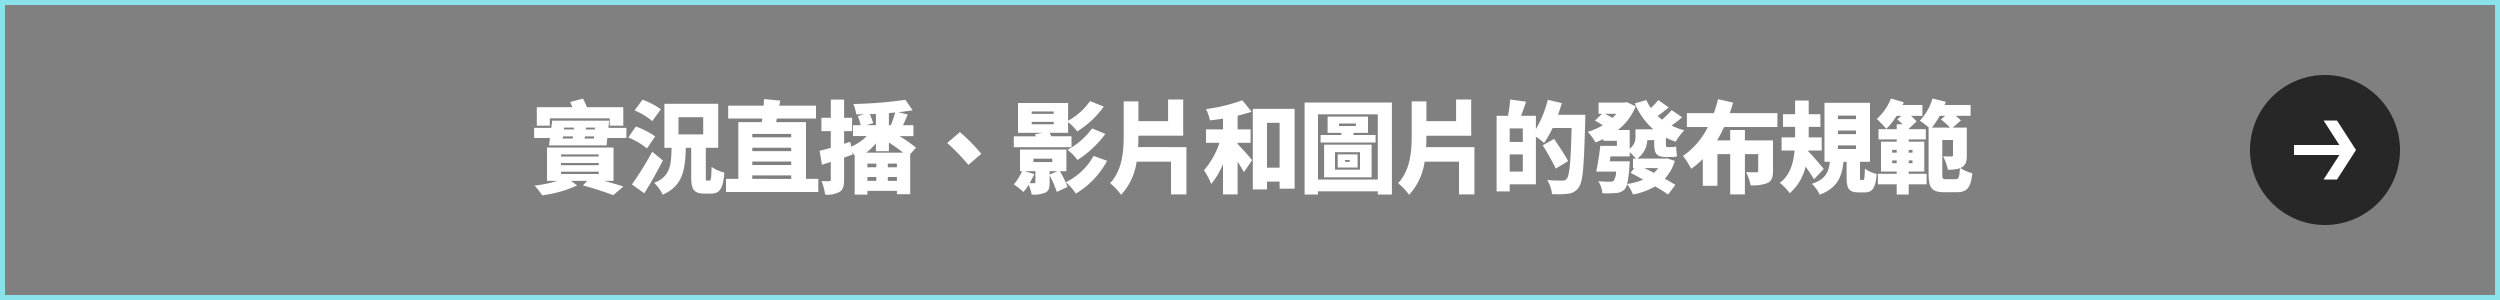
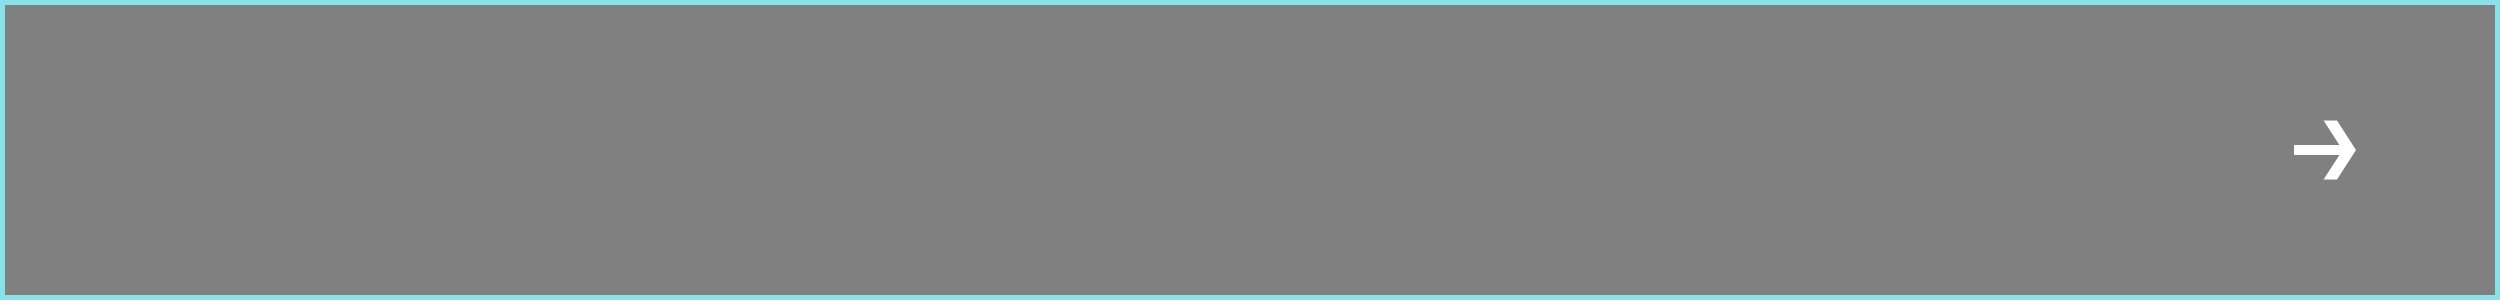
<svg xmlns="http://www.w3.org/2000/svg" width="500" height="60" viewBox="0 0 500 60">
  <rect x="0" y="0" width="500" height="60" fill="#808080" stroke="none" />
  <g transform="translate(-976 -9308)">
-     <path d="M3.96-13.34H15.94v1.48h2.72v-3.7H11.38a11.174,11.174,0,0,0-.8-1.72l-2.54.68c.14.32.3.68.44,1.04H1.36v3.7h2.6ZM6.2-2.66h7.54v.46H6.2Zm0-1.74h7.54v.44H6.2Zm0-1.72h7.54v.42H6.2ZM16.7-.82V-7.5H3.4V-.82H5.5A25.811,25.811,0,0,1,.92.12,16.085,16.085,0,0,1,2.44,2.06a23.638,23.638,0,0,0,7-1.98L8.22-.82h3.22l-.86.9c2.3.62,4.68,1.42,6.08,1.96l2-1.74c-.98-.32-2.34-.72-3.78-1.12ZM10.92-9.3l.06-.42h1.86l-.04.42ZM6.6-9.72h2l-.06.42h-2Zm2.2-1.76-.04.38H6.78l.04-.38Zm4.16.38H11.14l.04-.38H13Zm2.72-.32.14-1.44H4.44l-.18,1.44H.82V-9.4H4L3.8-7.92H15.32l.14-1.48h3.82v-2.02Zm10.48-3.72a14.014,14.014,0,0,0-3.66-1.92l-1.58,2.14a14.067,14.067,0,0,1,3.54,2.14ZM25.04-9.72a16.229,16.229,0,0,0-3.86-1.98L19.66-9.52a15.911,15.911,0,0,1,3.74,2.2Zm-.6,3.06A59.849,59.849,0,0,1,20.38-.12l2.48,1.78c1.28-2.04,2.56-4.32,3.72-6.56Zm5.26-6.9h4.94v3.44H29.7ZM35.44-.88c-.26,0-.28-.08-.28-.8V-7.44h2.48v-8.8H26.88v8.8h1.44c-.1,3.56-.26,5.7-3.48,7.02a7.8,7.8,0,0,1,1.7,2.36c4-1.78,4.5-4.86,4.62-9.38h1.08v5.8c0,2.48.48,3.36,2.64,3.36H36.2c1.74,0,2.42-.96,2.66-4.2a8.154,8.154,0,0,1-2.54-1.14C36.26-1.3,36.2-.88,35.9-.88Zm9.02-1.04h7.78v.7H44.46Zm7.78-8.3v.68H44.46v-.68Zm0,3.44H44.46v-.68h7.78ZM44.46-4.7h7.78V-4H44.46ZM55.2-1.22V-12.58H49.22l.16-.72H57.2v-2.56H49.86l.18-1.02-3.24-.3c-.02.42-.04.86-.08,1.32H39.64v2.56h6.82l-.1.72h-4.7V-1.22H39.2V1.4H57.66V-1.22ZM67.48-1.6h1.78v.78H67.48Zm4.08.78V-1.6h1.82v.78Zm-2.3-2.72H67.48v-.74h1.78Zm4.12,0H71.56v-.74h1.82Zm-4.2-8.42H67.32l1.32-.42c-.14-.46-.42-1.2-.68-1.8.4,0,.8-.02,1.22-.04Zm2.6,0v-2.42l1.26-.12a21.261,21.261,0,0,1-.88,2.54Zm-4.56,5.5a10.286,10.286,0,0,0,1.96-1.88v1.58h2.6V-8.5c1,.66,2.04,1.38,2.86,2.04Zm9.98-1a28.449,28.449,0,0,0-3.3-2.32h2.78v-2.18H74.6c.3-.64.62-1.38.94-2.14l-1.88-.46c1-.1,1.98-.24,2.86-.38l-1.44-2.1a83.589,83.589,0,0,1-10.42.84,8.523,8.523,0,0,1,.6,2.08c.5,0,1.02-.02,1.56-.02l-1.26.36a17.568,17.568,0,0,1,.6,1.82H64.6v2.18h2.74a9.038,9.038,0,0,1-3.1,2.1l-.18-.96-1.24.4v-2.54h1.6v-2.66h-1.6v-3.64H60.16v3.64H58.28v2.66h1.88v3.34c-.84.24-1.6.44-2.24.6l.48,2.8,1.76-.58v3.54c0,.26-.08.32-.32.32A13.89,13.89,0,0,1,58.3-.78a10.239,10.239,0,0,1,.72,2.7,5.164,5.164,0,0,0,2.92-.56c.68-.44.88-1.18.88-2.44V-5.5c.58-.18,1.14-.38,1.7-.58l-.08-.44a7.838,7.838,0,0,1,.5.64v7.8h2.54V1.18h5.9v.66h2.66v-8Zm8.78-3.12L83.44-8.4a41.8,41.8,0,0,1,4.24,4.38l2.58-2.22A36.175,36.175,0,0,0,85.98-10.58Zm14.7,5.32h3.78v.68h-3.78Zm-.34-7.36h4.4v.48h-4.4Zm0-2.08h4.4v.48h-4.4Zm7.96,4.96h-4.04a7.556,7.556,0,0,0-.34-.7h3.7v-2.14a11.482,11.482,0,0,1,1.84,1.86,18.887,18.887,0,0,0,5.3-4.96L112-16.78a12.75,12.75,0,0,1-4.38,3.92V-16.4H97.6v5.96h4.94l-1.54.3c.06.12.12.26.18.4H96.76v2.18H108.3ZM98.94-2.76h2.14V-.6c0,.18-.06.24-.26.24h-.9a17.561,17.561,0,0,0,.94-1.82Zm13.78-3.06a12.618,12.618,0,0,1-5.56,5.26,10.635,10.635,0,0,1,2,2.28,16.91,16.91,0,0,0,6.26-6.56Zm-.3-5.5a14.729,14.729,0,0,1-4.92,4.28,10.118,10.118,0,0,1,2,2.04,21.212,21.212,0,0,0,5.58-5.22Zm-8.5,9.24v-.68h1.58Zm3.36-.68V-7.1H98v4.34h.42A10.741,10.741,0,0,1,96.76-.12,18.608,18.608,0,0,1,98.7,1.4,13.594,13.594,0,0,0,99.72-.04a9.26,9.26,0,0,1,.62,1.96A6.31,6.31,0,0,0,103,1.56c.76-.36.92-.94.92-2.08V-1.94a22.262,22.262,0,0,1,1.44,3.32l2.16-1a21.4,21.4,0,0,0-1.54-3.14Zm14.34-4.82c.04-.76.06-1.54.06-2.28h8.96V-17.1h-3.02v4.32h-5.94v-3.94h-2.94v6.8c0,3.26-.28,6.94-2.72,9.56a12.753,12.753,0,0,1,2.2,2.32,12.178,12.178,0,0,0,3.1-6.62h6.88V1.88h3.08V-7.58Zm19.9-.86h2.6v-2.68h-2.6v-2.74c.98-.24,1.94-.5,2.8-.8l-1.86-2.28a34.488,34.488,0,0,1-7.26,1.76,9.85,9.85,0,0,1,.8,2.26c.84-.1,1.72-.22,2.6-.36v2.16h-3.4v2.68h2.7a16.546,16.546,0,0,1-3.1,5.5A14.327,14.327,0,0,1,136.24-.2a14.989,14.989,0,0,0,2.36-4V1.88h2.92V-4.68c.48.76.96,1.52,1.26,2.12l1.64-2.42c-.4-.5-2.08-2.4-2.9-3.22Zm5.88,4.98v-8.98h2.52v8.98Zm-2.84-11.76V.88h2.84V-.68h2.52V.74h3V-15.22ZM163.02-5h.92v.38h-.92Zm-1.48,1.5h3.98V-6.12h-3.98ZM161-6.56h5v3.5h-5Zm-2.18,5.02h9.5V-8.06h-9.5ZM161.8-12.3h3.38v.5H161.8Zm2.9,2.3v-.42h2.9v-3.26h-8.08v3.26h2.76V-10h-4.16v1.5h11V-10Zm-7.1,8.9V-14.14h11.96V-1.1Zm-2.68-15.4V1.9h2.68V1.26h11.96V1.9h2.82V-16.5Zm24.3,8.92c.04-.76.06-1.54.06-2.28h8.96V-17.1h-3.02v4.32h-5.94v-3.94h-2.94v6.8c0,3.26-.28,6.94-2.72,9.56a12.754,12.754,0,0,1,2.2,2.32,12.178,12.178,0,0,0,3.1-6.62h6.88V1.88h3.08V-7.58Zm16.72,4.9V-6.12h2.62v3.44Zm2.62-5.94h-2.62v-2.7h2.62Zm7.04-5.42c.28-.78.54-1.56.76-2.34l-2.8-.66a21.681,21.681,0,0,1-2.38,5.86v-2.66h-2.96c.32-.84.66-1.84,1-2.82l-3.18-.44a27.061,27.061,0,0,1-.44,3.26h-2.28V1.28h2.62V-.14h5.24V-9.66a17.292,17.292,0,0,1,1.64,1.24,20.267,20.267,0,0,0,1.7-2.98h3.8c-.16,6.6-.4,9.54-.98,10.16a1.024,1.024,0,0,1-.88.36c-.54,0-1.74,0-3.02-.12a6.675,6.675,0,0,1,.96,2.82,18.327,18.327,0,0,0,3.24-.08A2.859,2.859,0,0,0,209.76.46c.84-1.1,1.04-4.34,1.28-13.24.02-.34.02-1.26.02-1.26Zm2.02,9.26c-.6-1.18-1.9-3.08-2.8-4.44l-2.28,1.28a46.623,46.623,0,0,1,2.62,4.66Zm13.26,1.4-.78.94c.78.4,1.66.88,2.54,1.36a12.413,12.413,0,0,1-3.22.88,19.934,19.934,0,0,0,.46-3.58c.04-.32.06-.96.06-.96h-3.98l.14-.98h3.84v-.86a15,15,0,0,1,1.26,1.3h-.6v1.9Zm4.76,0a6.434,6.434,0,0,1-.86.96c-.62-.34-1.26-.66-1.88-.96Zm-8.36-10.86a9.991,9.991,0,0,1-.78.82c-.46-.28-1.04-.58-1.54-.82Zm11.06-.74a16.04,16.04,0,0,1-1.94,1.92,10.409,10.409,0,0,1-.86-.74c.66-.48,1.44-1.08,2.2-1.72l-2.08-1.46a12.044,12.044,0,0,1-1.5,1.58,9.375,9.375,0,0,1-.88-1.58l-2.32.66a14.074,14.074,0,0,0,3.7,5.18H221.1V-9.8a2.854,2.854,0,0,1-1.16,2.54V-11h-2.36a11.392,11.392,0,0,0,3.56-4.72l-1.8-.86-.46.1h-5.16v2.24h.7l-1.44,1.36c.48.26,1.08.6,1.58.92a12.56,12.56,0,0,1-3,1.32,12.194,12.194,0,0,1,1.54,2.12c.54-.2,1.06-.42,1.58-.66v.34h2.7v1.02h-3.32c-.18,1.68-.52,3.76-.82,5.14h3.98a3.479,3.479,0,0,1-.48,1.82.99.99,0,0,1-.74.2c-.44,0-1.4-.02-2.34-.1a5.373,5.373,0,0,1,.82,2.42,21.151,21.151,0,0,0,2.68-.06,2.51,2.51,0,0,0,1.78-.76,2.308,2.308,0,0,0,.48-1.02A8.97,8.97,0,0,1,220.6,1.9,14.212,14.212,0,0,0,225.04.28c1.02.6,1.94,1.16,2.58,1.62l1.46-1.92c-.56-.36-1.3-.78-2.12-1.24a8.811,8.811,0,0,0,2-3.56l-1.58-.52-.44.06h-5.48a4.808,4.808,0,0,0,2-3.7h1.38v.72c0,1.86.38,2.66,2.34,2.66h1.02a3.665,3.665,0,0,0,1.2-.14c-.08-.56-.14-1.38-.18-1.96a4.53,4.53,0,0,1-1.06.12h-.7c-.24,0-.28-.18-.28-.66V-9.46a14.34,14.34,0,0,0,1.96.8,11.19,11.19,0,0,1,1.72-2.28,13.619,13.619,0,0,1-2.54-.94c.64-.46,1.4-1.04,2.1-1.66Zm21.14,3.38v-2.78h-9.54c.26-.7.48-1.4.68-2.1l-3.02-.68a25.6,25.6,0,0,1-.82,2.78h-5.4v2.78h4.18a14.858,14.858,0,0,1-4.96,5.78,17.54,17.54,0,0,1,1.64,2.58,15.621,15.621,0,0,0,2.32-1.96V.16h2.92V-6.18h2.56V1.88h2.94V-6.18h2.66v3.32c0,.24-.1.32-.4.32-.26,0-1.3,0-2.02-.04a10.3,10.3,0,0,1,.9,2.64,8.147,8.147,0,0,0,3.34-.44c.88-.42,1.14-1.14,1.14-2.42V-8.92h-5.62V-11h-2.94v2.08h-2.62a26.2,26.2,0,0,0,1.4-2.68Zm9.28,8.38c-.46-.54-2.28-2.7-3.14-3.54l.02-.14h2.7V-9.52h-2.6v-2.1h2.34v-2.54h-2.34V-16.9h-2.72v2.74H250.6v2.54h2.42v2.1h-2.7V-6.9h2.6c-.22,2.42-.9,4.98-2.96,6.46a10.186,10.186,0,0,1,1.98,2.08,10.043,10.043,0,0,0,3.18-5.32c.62.88,1.26,1.82,1.68,2.54Zm2.82-4.7h3.62v.72h-3.62Zm0-2.98h3.62v.72h-3.62Zm0-2.98h3.62v.7h-3.62ZM266.24-1c-.22,0-.24-.06-.24-.66V-4.64h2v-11.8h-9.1v11.8h1.08c-.24,1.92-.74,3.46-3.6,4.4a7.526,7.526,0,0,1,1.56,2.18c3.62-1.38,4.44-3.68,4.76-6.58h.62v3.02c0,2.28.4,3.1,2.42,3.1h1.16c1.54,0,2.2-.76,2.44-3.68a7.048,7.048,0,0,1-2.36-1.06c-.06,2-.12,2.26-.38,2.26Zm6.2-3.36v-.56h.9v.56Zm4.06,0h-.76v-.56h.76Zm-4.06-2.66h.9v.56h-.9Zm4.06,0v.56h-.76v-.56Zm-.76,4.32h3.12V-8.66h-3.12v-.46h3.42v-2.04h-3.42v-.08l1.58-1.48a9.808,9.808,0,0,0-1.12-1.1h2.28V-16h-3.96l.24-.54-2.56-.76a11.172,11.172,0,0,1-2.84,4.1,19.518,19.518,0,0,1,1.9,1.98,14.935,14.935,0,0,0,2.06-2.6h.92l-.78.7c.34.28.72.64,1.08.98h-1.2v.98H269.7v2.04h3.64v.46H270.2V-2.7h3.14v.46h-3.76v2.1h3.76V1.9h2.4V-.14h3.58v-2.1h-3.58Zm7.52,1.54c-.7,0-.8-.12-.8-1.02V-9h2.14v3.02c0,.22-.08.26-.32.28-.24,0-1.04,0-1.66-.04a10.451,10.451,0,0,1,.96,2.68,6.741,6.741,0,0,0,2.4-.3c-.1,1.82-.22,2.2-.86,2.2Zm-2.88-10.32a15.575,15.575,0,0,0,1.56-2.36h1.12l-.88.74a14.586,14.586,0,0,1,1.84,1.62Zm6.98,0h-2.82l1.64-1.42a8.741,8.741,0,0,0-1.06-.94h3V-16h-5.2c.08-.22.16-.42.22-.64l-2.64-.66a10.8,10.8,0,0,1-2.54,4.44,19.032,19.032,0,0,1,1.82,1.38h-.06v9.32c0,2.82.74,3.6,3.12,3.6h2.54c2.04,0,2.78-.92,3.08-3.8a8.133,8.133,0,0,1-2.42-1.04,1.774,1.774,0,0,0,.34-.16c.78-.44.98-1.18.98-2.34Z" transform="translate(1082 9345)" fill="#fff" />
    <path d="M1,1V59H499V1H1M0,0H500V60H0Z" transform="translate(976 9308)" fill="#89e1e9" />
    <g transform="translate(1426 9323)">
-       <path d="M30,15A15,15,0,1,1,15,0,15,15,0,0,1,30,15" fill="#272727" />
      <path d="M17.4,9.1H14.716L17.872,14H8.8v2h9.075l-3.156,4.9H17.4L21.2,15Z" fill="#fff" />
      <rect width="30" height="30" fill="none" />
    </g>
  </g>
</svg>